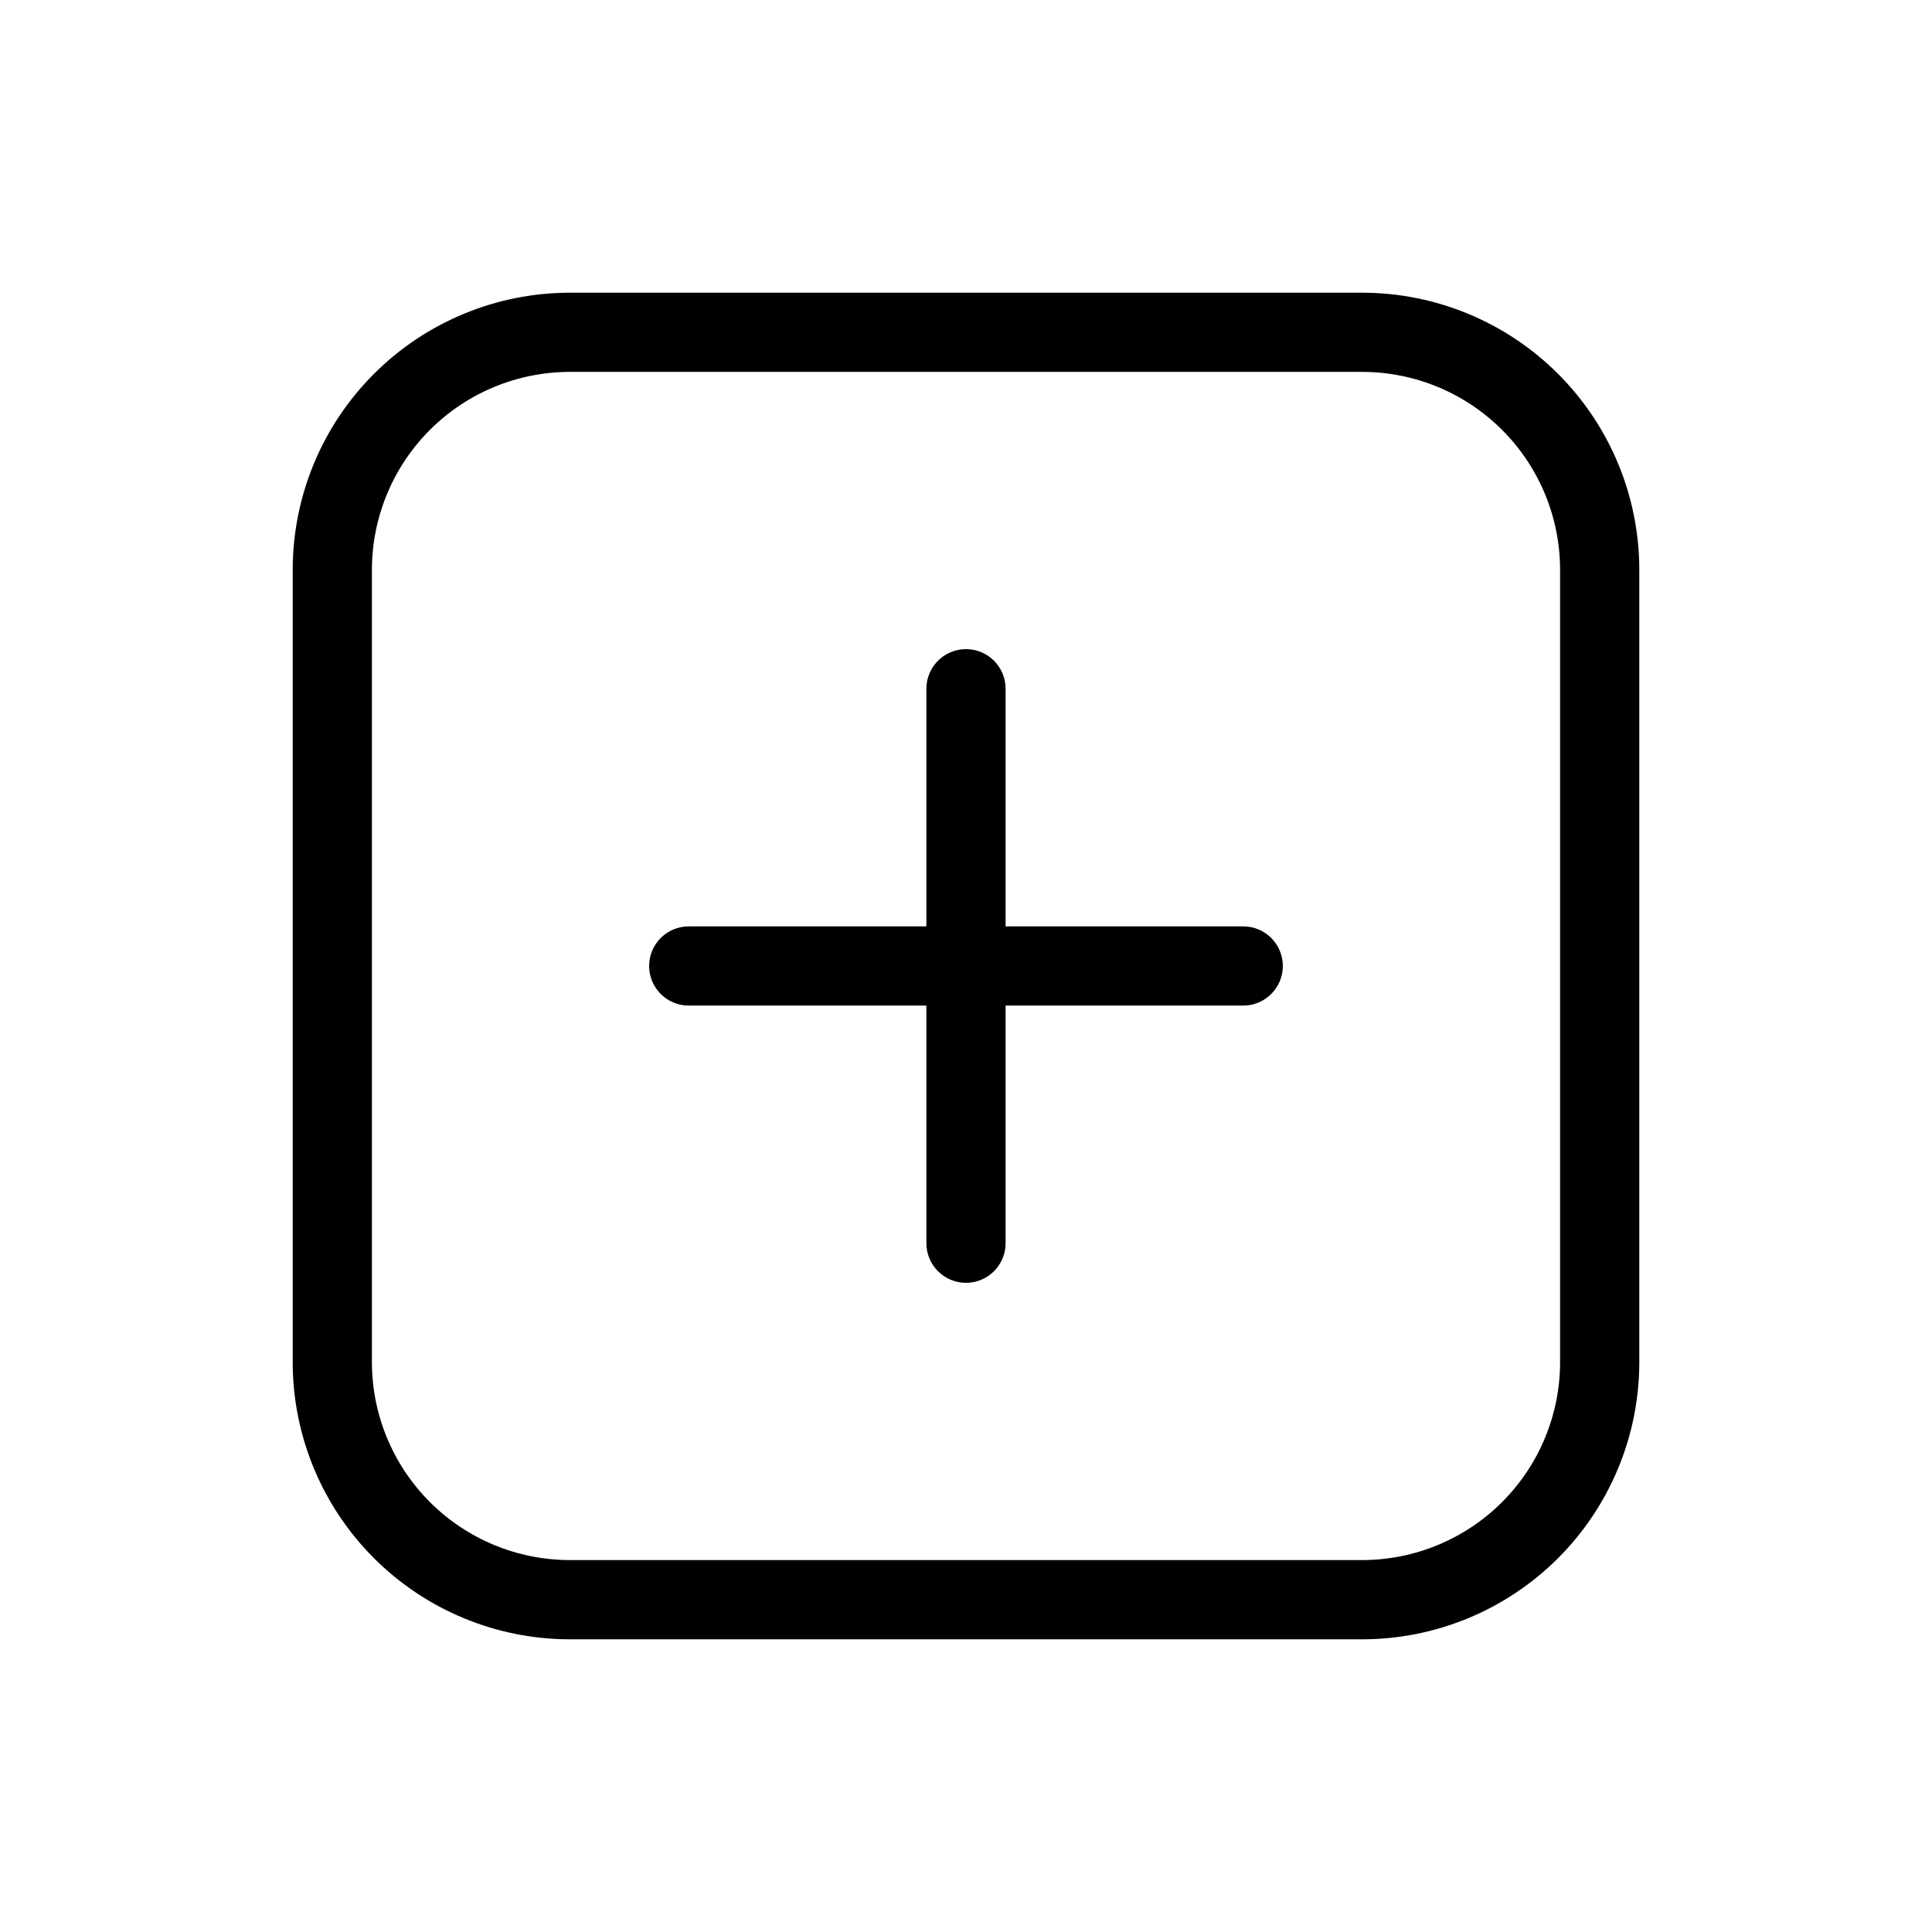
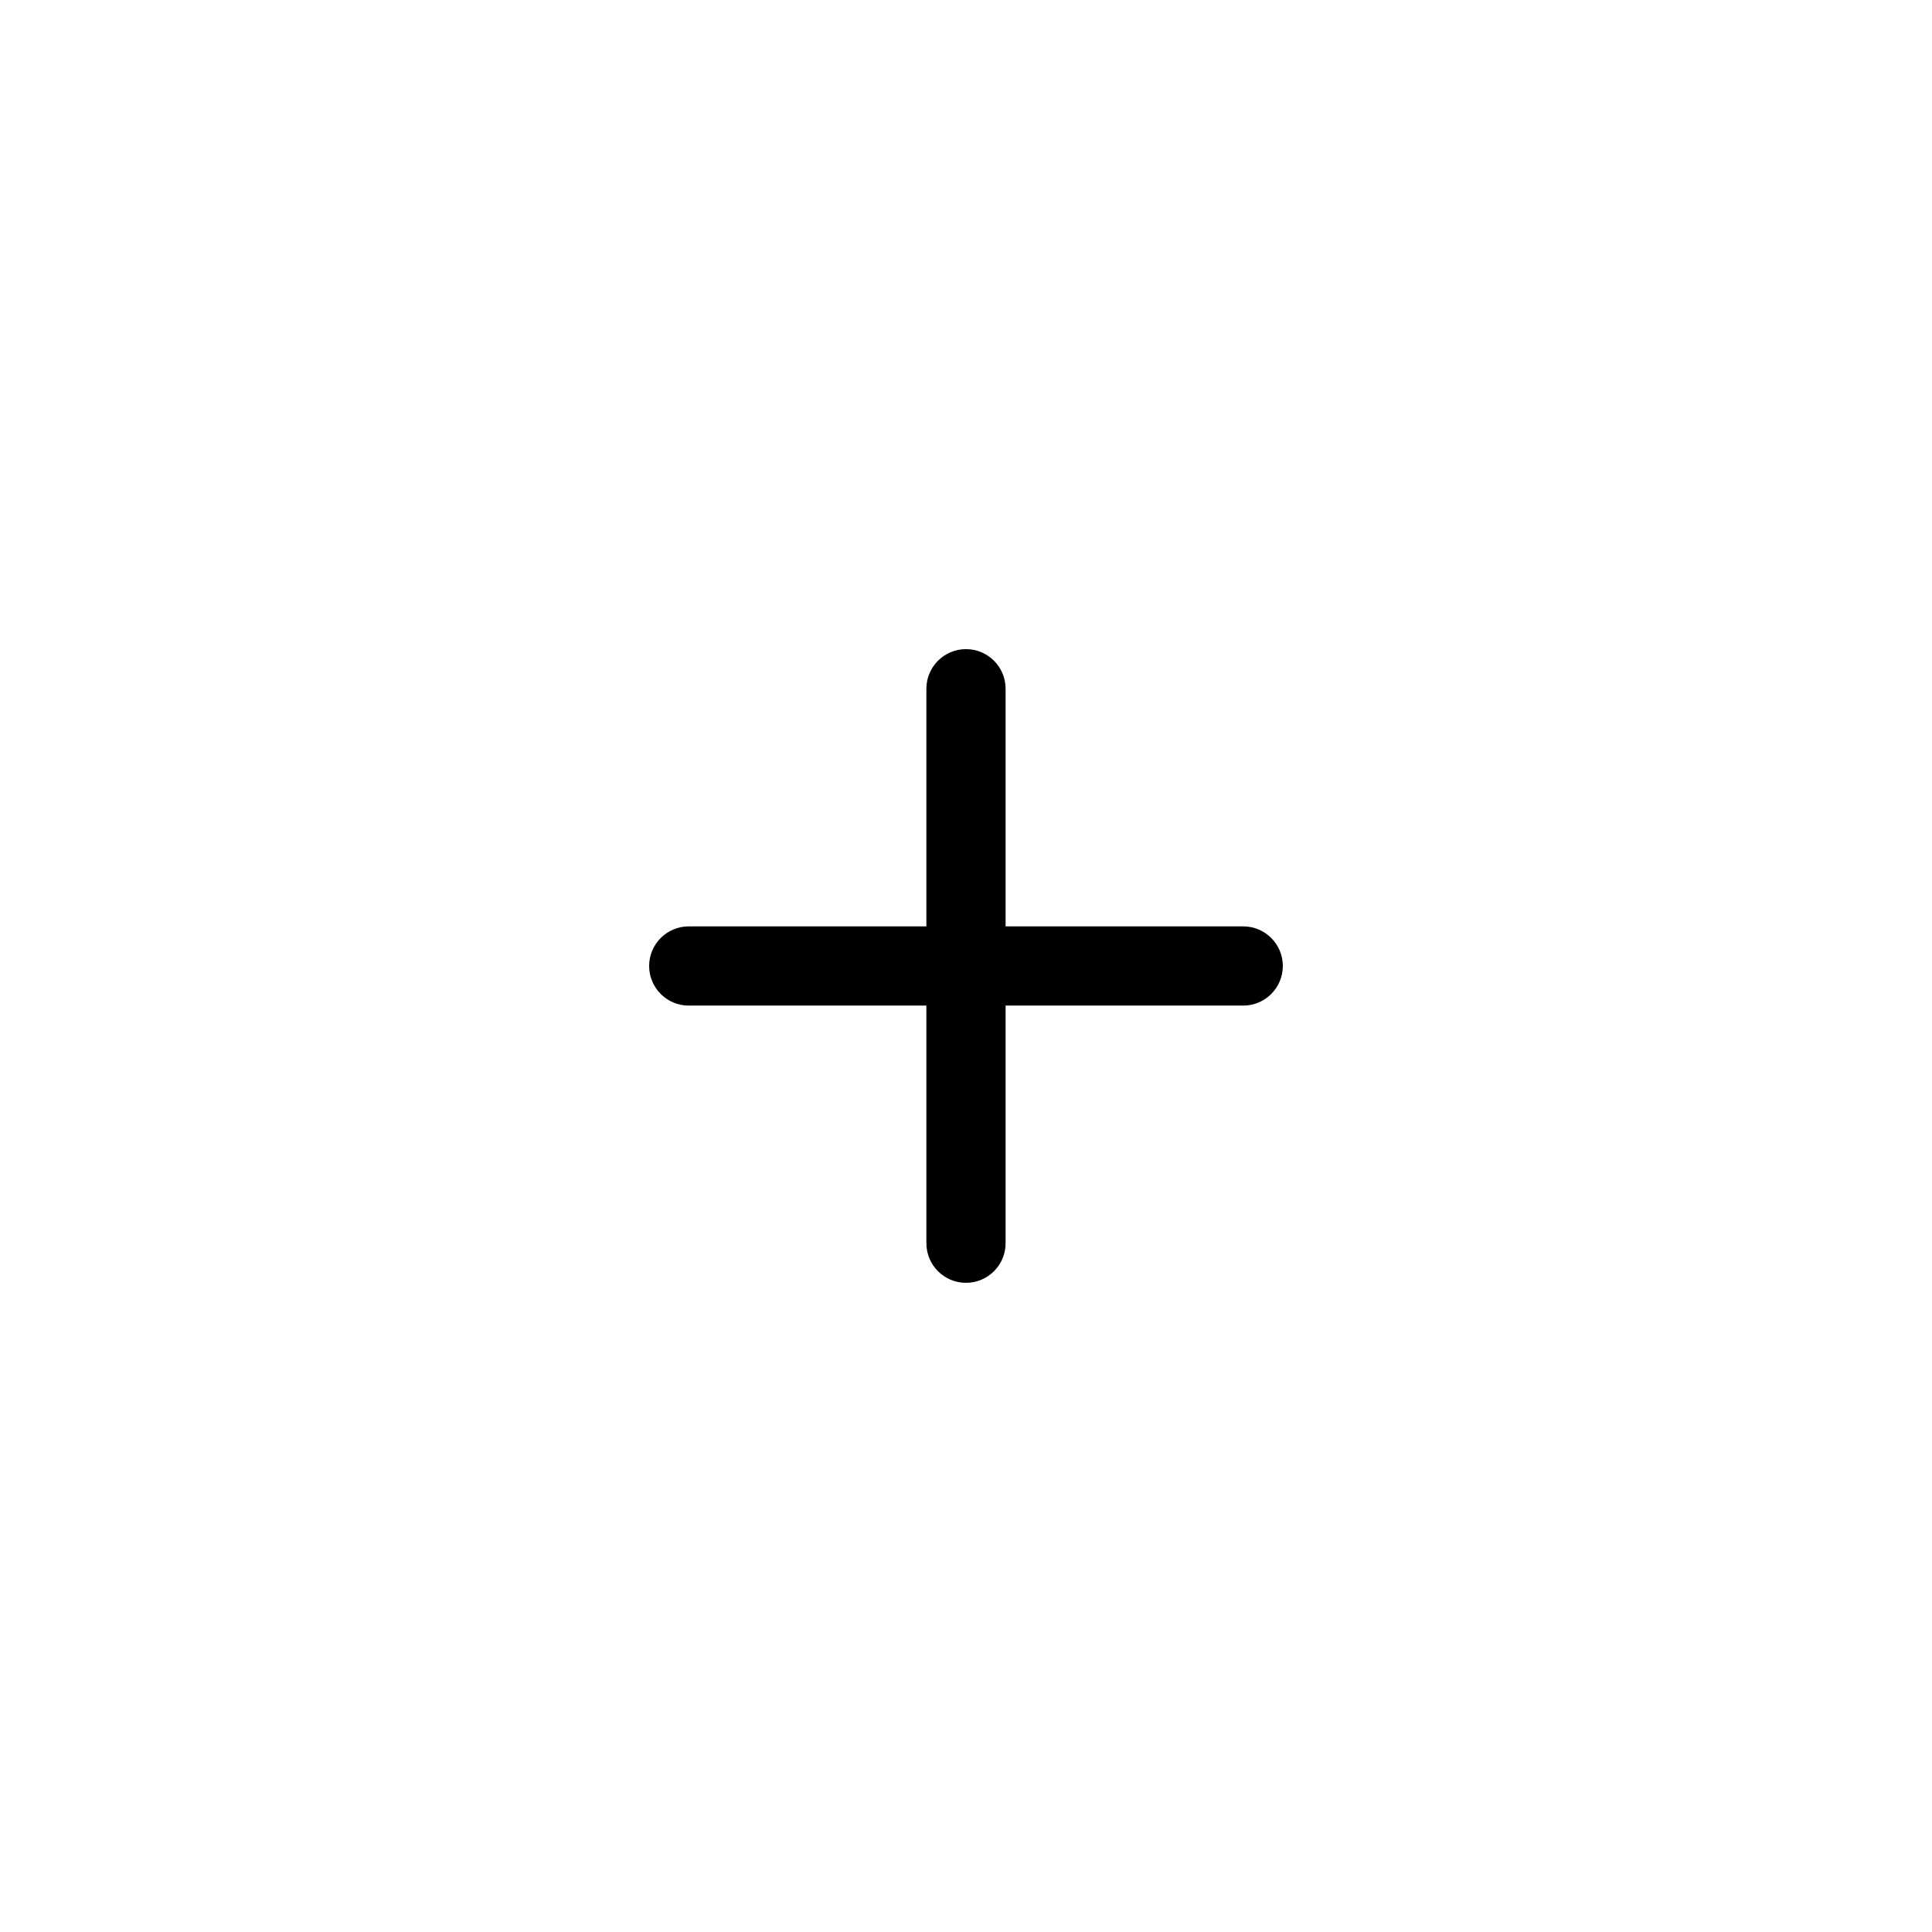
<svg xmlns="http://www.w3.org/2000/svg" fill="#000000" width="800px" height="800px" version="1.1" viewBox="144 144 512 512">
  <g>
-     <path d="m504.96 221.57h-209.92c-19.488 0-38.176 7.742-51.953 21.52-13.777 13.777-21.52 32.465-21.52 51.953v209.92c0 19.488 7.742 38.176 21.52 51.953 13.777 13.781 32.465 21.52 51.953 21.52h209.92c19.488 0 38.176-7.738 51.953-21.52 13.781-13.777 21.52-32.465 21.52-51.953v-209.92c0-19.488-7.738-38.176-21.52-51.953-13.777-13.777-32.465-21.52-51.953-21.52zm52.48 283.39v-0.004c0 13.922-5.527 27.27-15.371 37.109-9.84 9.844-23.188 15.371-37.109 15.371h-209.92c-13.918 0-27.27-5.527-37.109-15.371-9.844-9.84-15.371-23.188-15.371-37.109v-209.92c0-13.918 5.527-27.27 15.371-37.109 9.84-9.844 23.191-15.371 37.109-15.371h209.92c13.922 0 27.27 5.527 37.109 15.371 9.844 9.84 15.371 23.191 15.371 37.109z" />
    <path d="m473.47 389.5h-62.977v-62.977c0-5.797-4.699-10.496-10.496-10.496s-10.496 4.699-10.496 10.496v62.977h-62.977c-5.797 0-10.496 4.699-10.496 10.496s4.699 10.496 10.496 10.496h62.977v62.977c0 5.793 4.699 10.492 10.496 10.492s10.496-4.699 10.496-10.492v-62.977h62.977c5.793 0 10.492-4.699 10.492-10.496s-4.699-10.496-10.492-10.496z" />
  </g>
</svg>